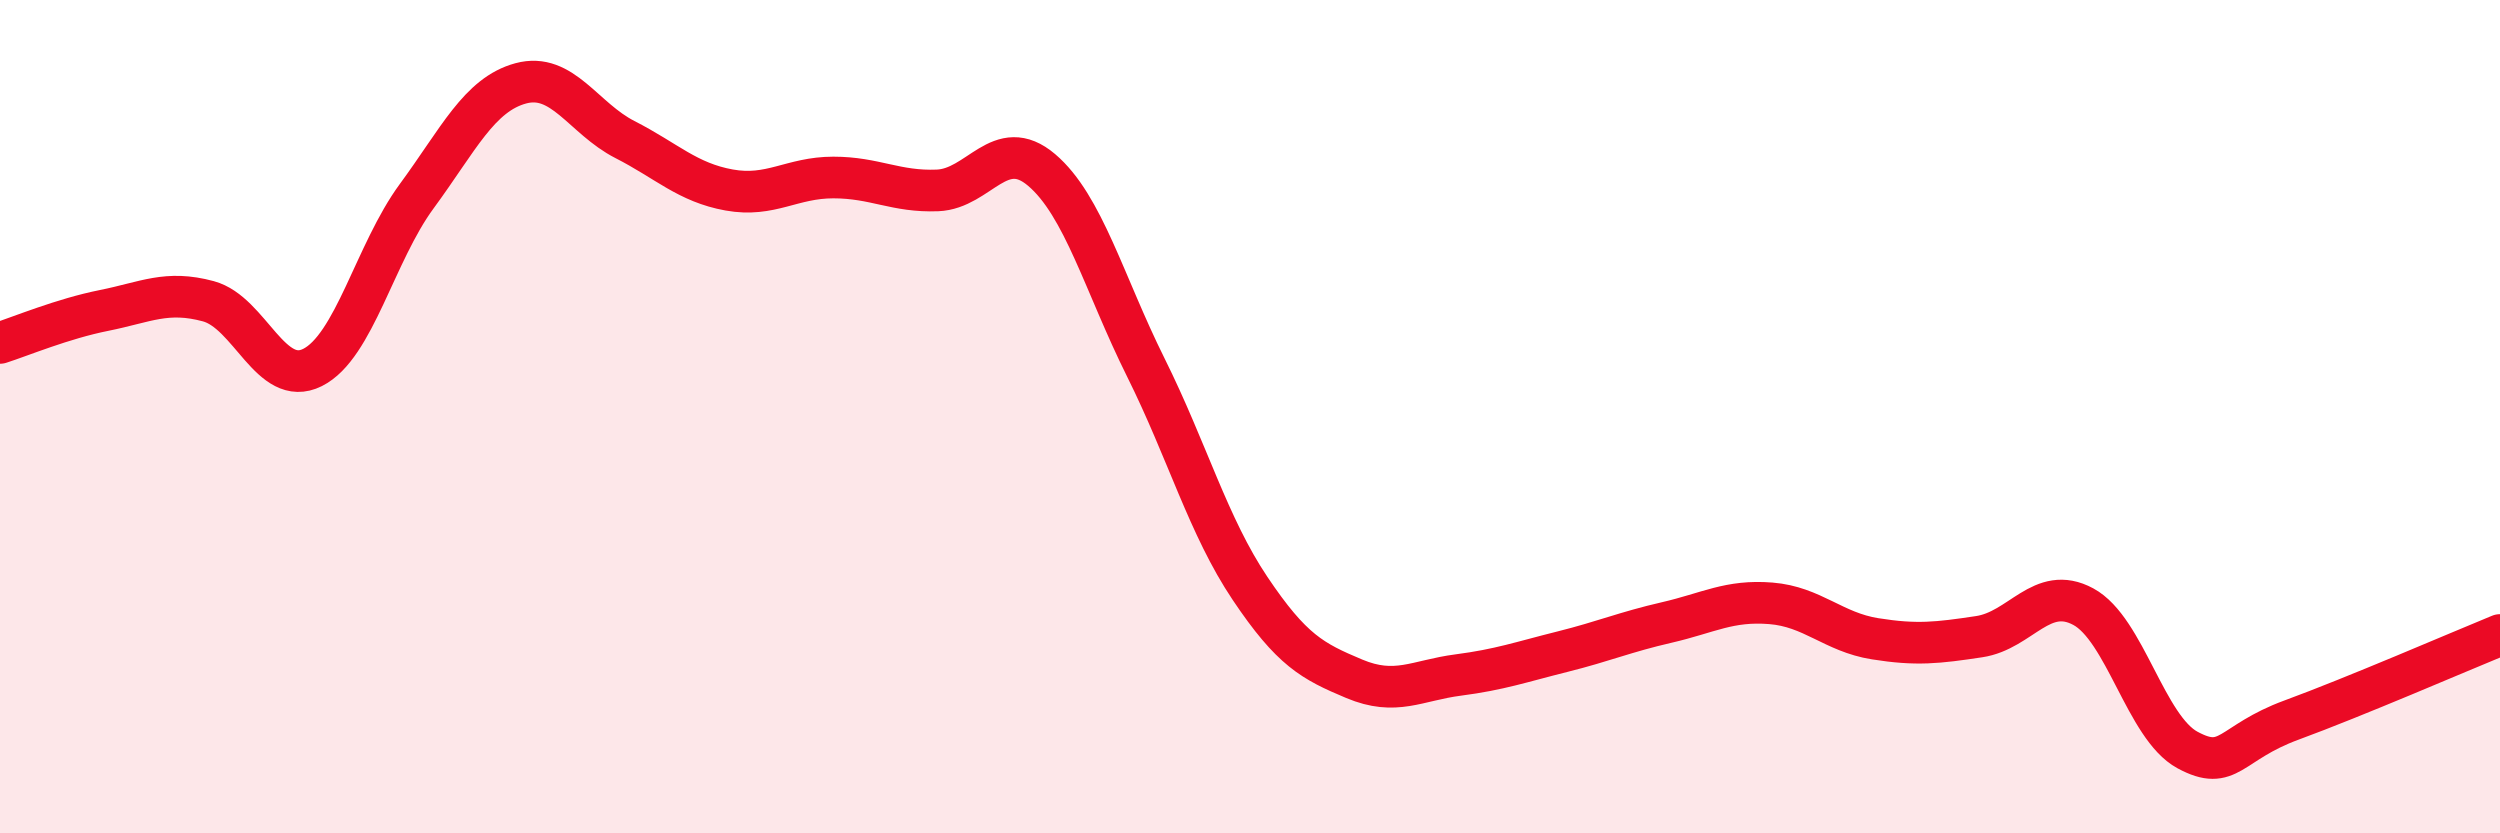
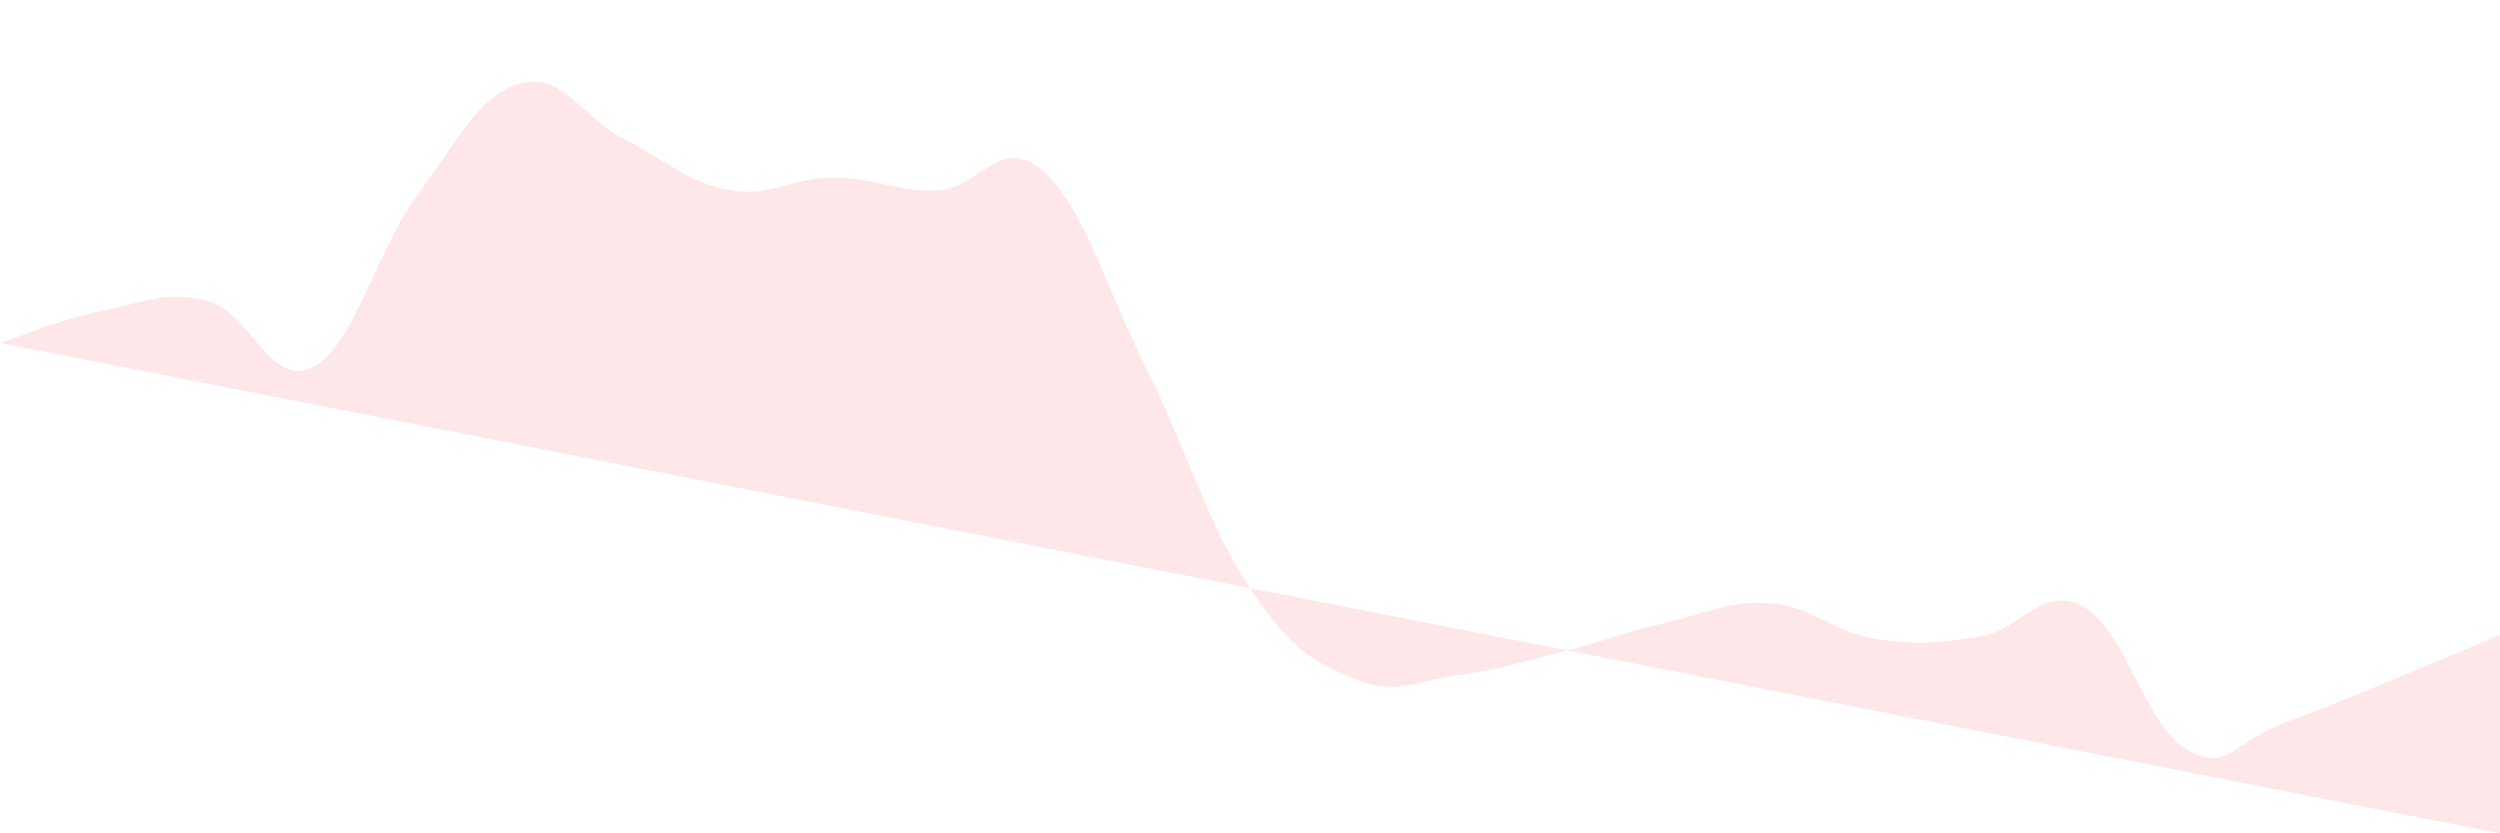
<svg xmlns="http://www.w3.org/2000/svg" width="60" height="20" viewBox="0 0 60 20">
-   <path d="M 0,8.23 C 0.5,8.07 1.5,7.65 2.5,7.45 C 3.5,7.25 4,6.96 5,7.23 C 6,7.5 6.5,9.32 7.5,8.82 C 8.5,8.32 9,6.07 10,4.71 C 11,3.35 11.5,2.27 12.5,2 C 13.5,1.73 14,2.84 15,3.35 C 16,3.86 16.5,4.38 17.5,4.56 C 18.5,4.74 19,4.26 20,4.26 C 21,4.26 21.5,4.61 22.5,4.57 C 23.5,4.53 24,3.23 25,4.08 C 26,4.93 26.5,6.81 27.5,8.82 C 28.5,10.83 29,12.63 30,14.12 C 31,15.61 31.5,15.87 32.5,16.29 C 33.5,16.71 34,16.33 35,16.2 C 36,16.07 36.5,15.89 37.5,15.64 C 38.5,15.39 39,15.17 40,14.94 C 41,14.71 41.5,14.4 42.5,14.48 C 43.5,14.56 44,15.17 45,15.33 C 46,15.49 46.5,15.43 47.5,15.28 C 48.5,15.13 49,14.02 50,14.56 C 51,15.1 51.5,17.46 52.5,18 C 53.5,18.54 53.5,17.83 55,17.28 C 56.5,16.73 59,15.65 60,15.24L60 20L0 20Z" fill="#EB0A25" opacity="0.1" stroke-linecap="round" stroke-linejoin="round" />
-   <path d="M 0,8.23 C 0.5,8.07 1.5,7.65 2.5,7.45 C 3.5,7.25 4,6.96 5,7.23 C 6,7.5 6.5,9.32 7.5,8.82 C 8.5,8.32 9,6.07 10,4.71 C 11,3.35 11.5,2.27 12.5,2 C 13.5,1.73 14,2.84 15,3.35 C 16,3.86 16.5,4.38 17.5,4.56 C 18.5,4.74 19,4.26 20,4.26 C 21,4.26 21.5,4.61 22.5,4.57 C 23.5,4.53 24,3.23 25,4.08 C 26,4.93 26.5,6.81 27.5,8.82 C 28.5,10.83 29,12.63 30,14.12 C 31,15.61 31.5,15.87 32.5,16.29 C 33.5,16.71 34,16.33 35,16.2 C 36,16.07 36.5,15.89 37.5,15.64 C 38.5,15.39 39,15.17 40,14.94 C 41,14.71 41.5,14.4 42.5,14.48 C 43.5,14.56 44,15.17 45,15.33 C 46,15.49 46.5,15.43 47.5,15.28 C 48.5,15.13 49,14.02 50,14.56 C 51,15.1 51.5,17.46 52.5,18 C 53.5,18.54 53.5,17.83 55,17.28 C 56.5,16.73 59,15.65 60,15.24" stroke="#EB0A25" stroke-width="1" fill="none" stroke-linecap="round" stroke-linejoin="round" />
+   <path d="M 0,8.23 C 0.5,8.07 1.5,7.65 2.5,7.45 C 3.5,7.25 4,6.96 5,7.23 C 6,7.5 6.5,9.32 7.5,8.82 C 8.5,8.32 9,6.07 10,4.71 C 11,3.35 11.5,2.27 12.5,2 C 13.5,1.73 14,2.84 15,3.35 C 16,3.86 16.5,4.38 17.5,4.56 C 18.5,4.74 19,4.26 20,4.26 C 21,4.26 21.5,4.61 22.5,4.57 C 23.5,4.53 24,3.23 25,4.08 C 26,4.93 26.5,6.81 27.5,8.82 C 28.5,10.83 29,12.63 30,14.12 C 31,15.61 31.5,15.87 32.5,16.29 C 33.5,16.71 34,16.33 35,16.2 C 36,16.07 36.5,15.89 37.5,15.64 C 38.5,15.39 39,15.17 40,14.94 C 41,14.71 41.5,14.4 42.5,14.48 C 43.5,14.56 44,15.17 45,15.33 C 46,15.49 46.5,15.43 47.5,15.28 C 48.5,15.13 49,14.02 50,14.56 C 51,15.1 51.5,17.46 52.5,18 C 53.5,18.54 53.5,17.83 55,17.28 C 56.5,16.73 59,15.65 60,15.24L60 20Z" fill="#EB0A25" opacity="0.1" stroke-linecap="round" stroke-linejoin="round" />
</svg>